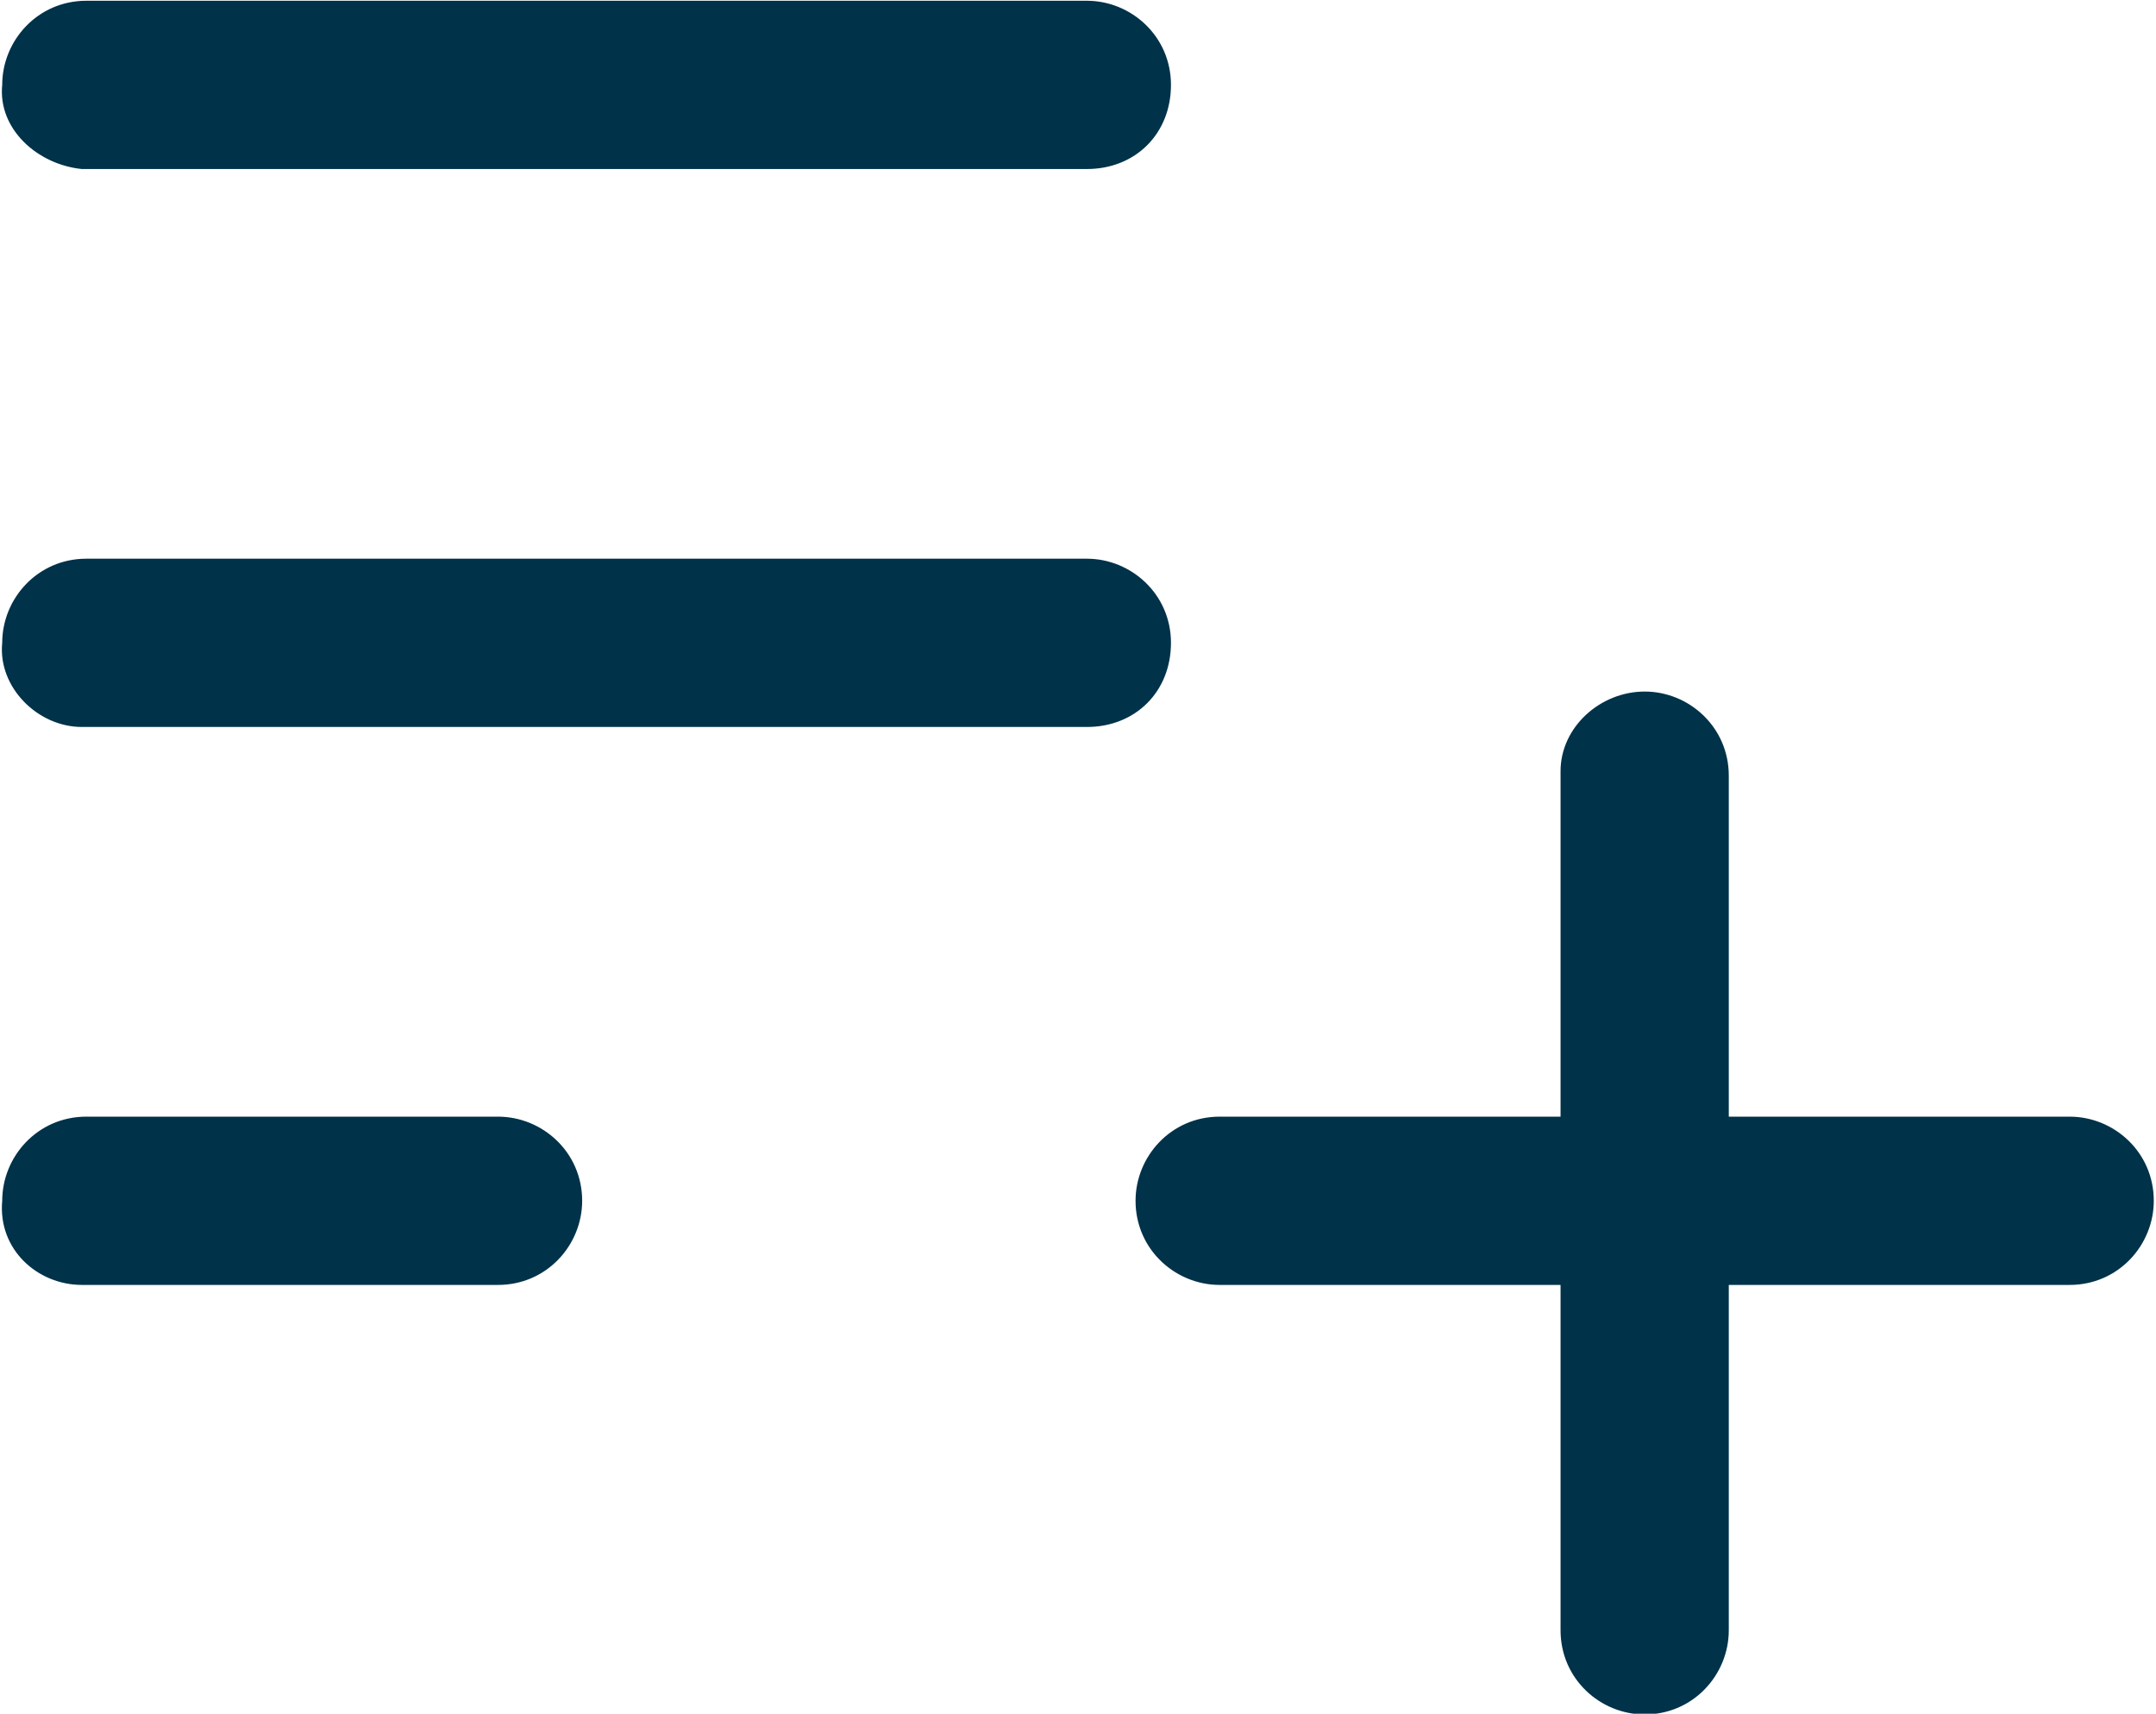
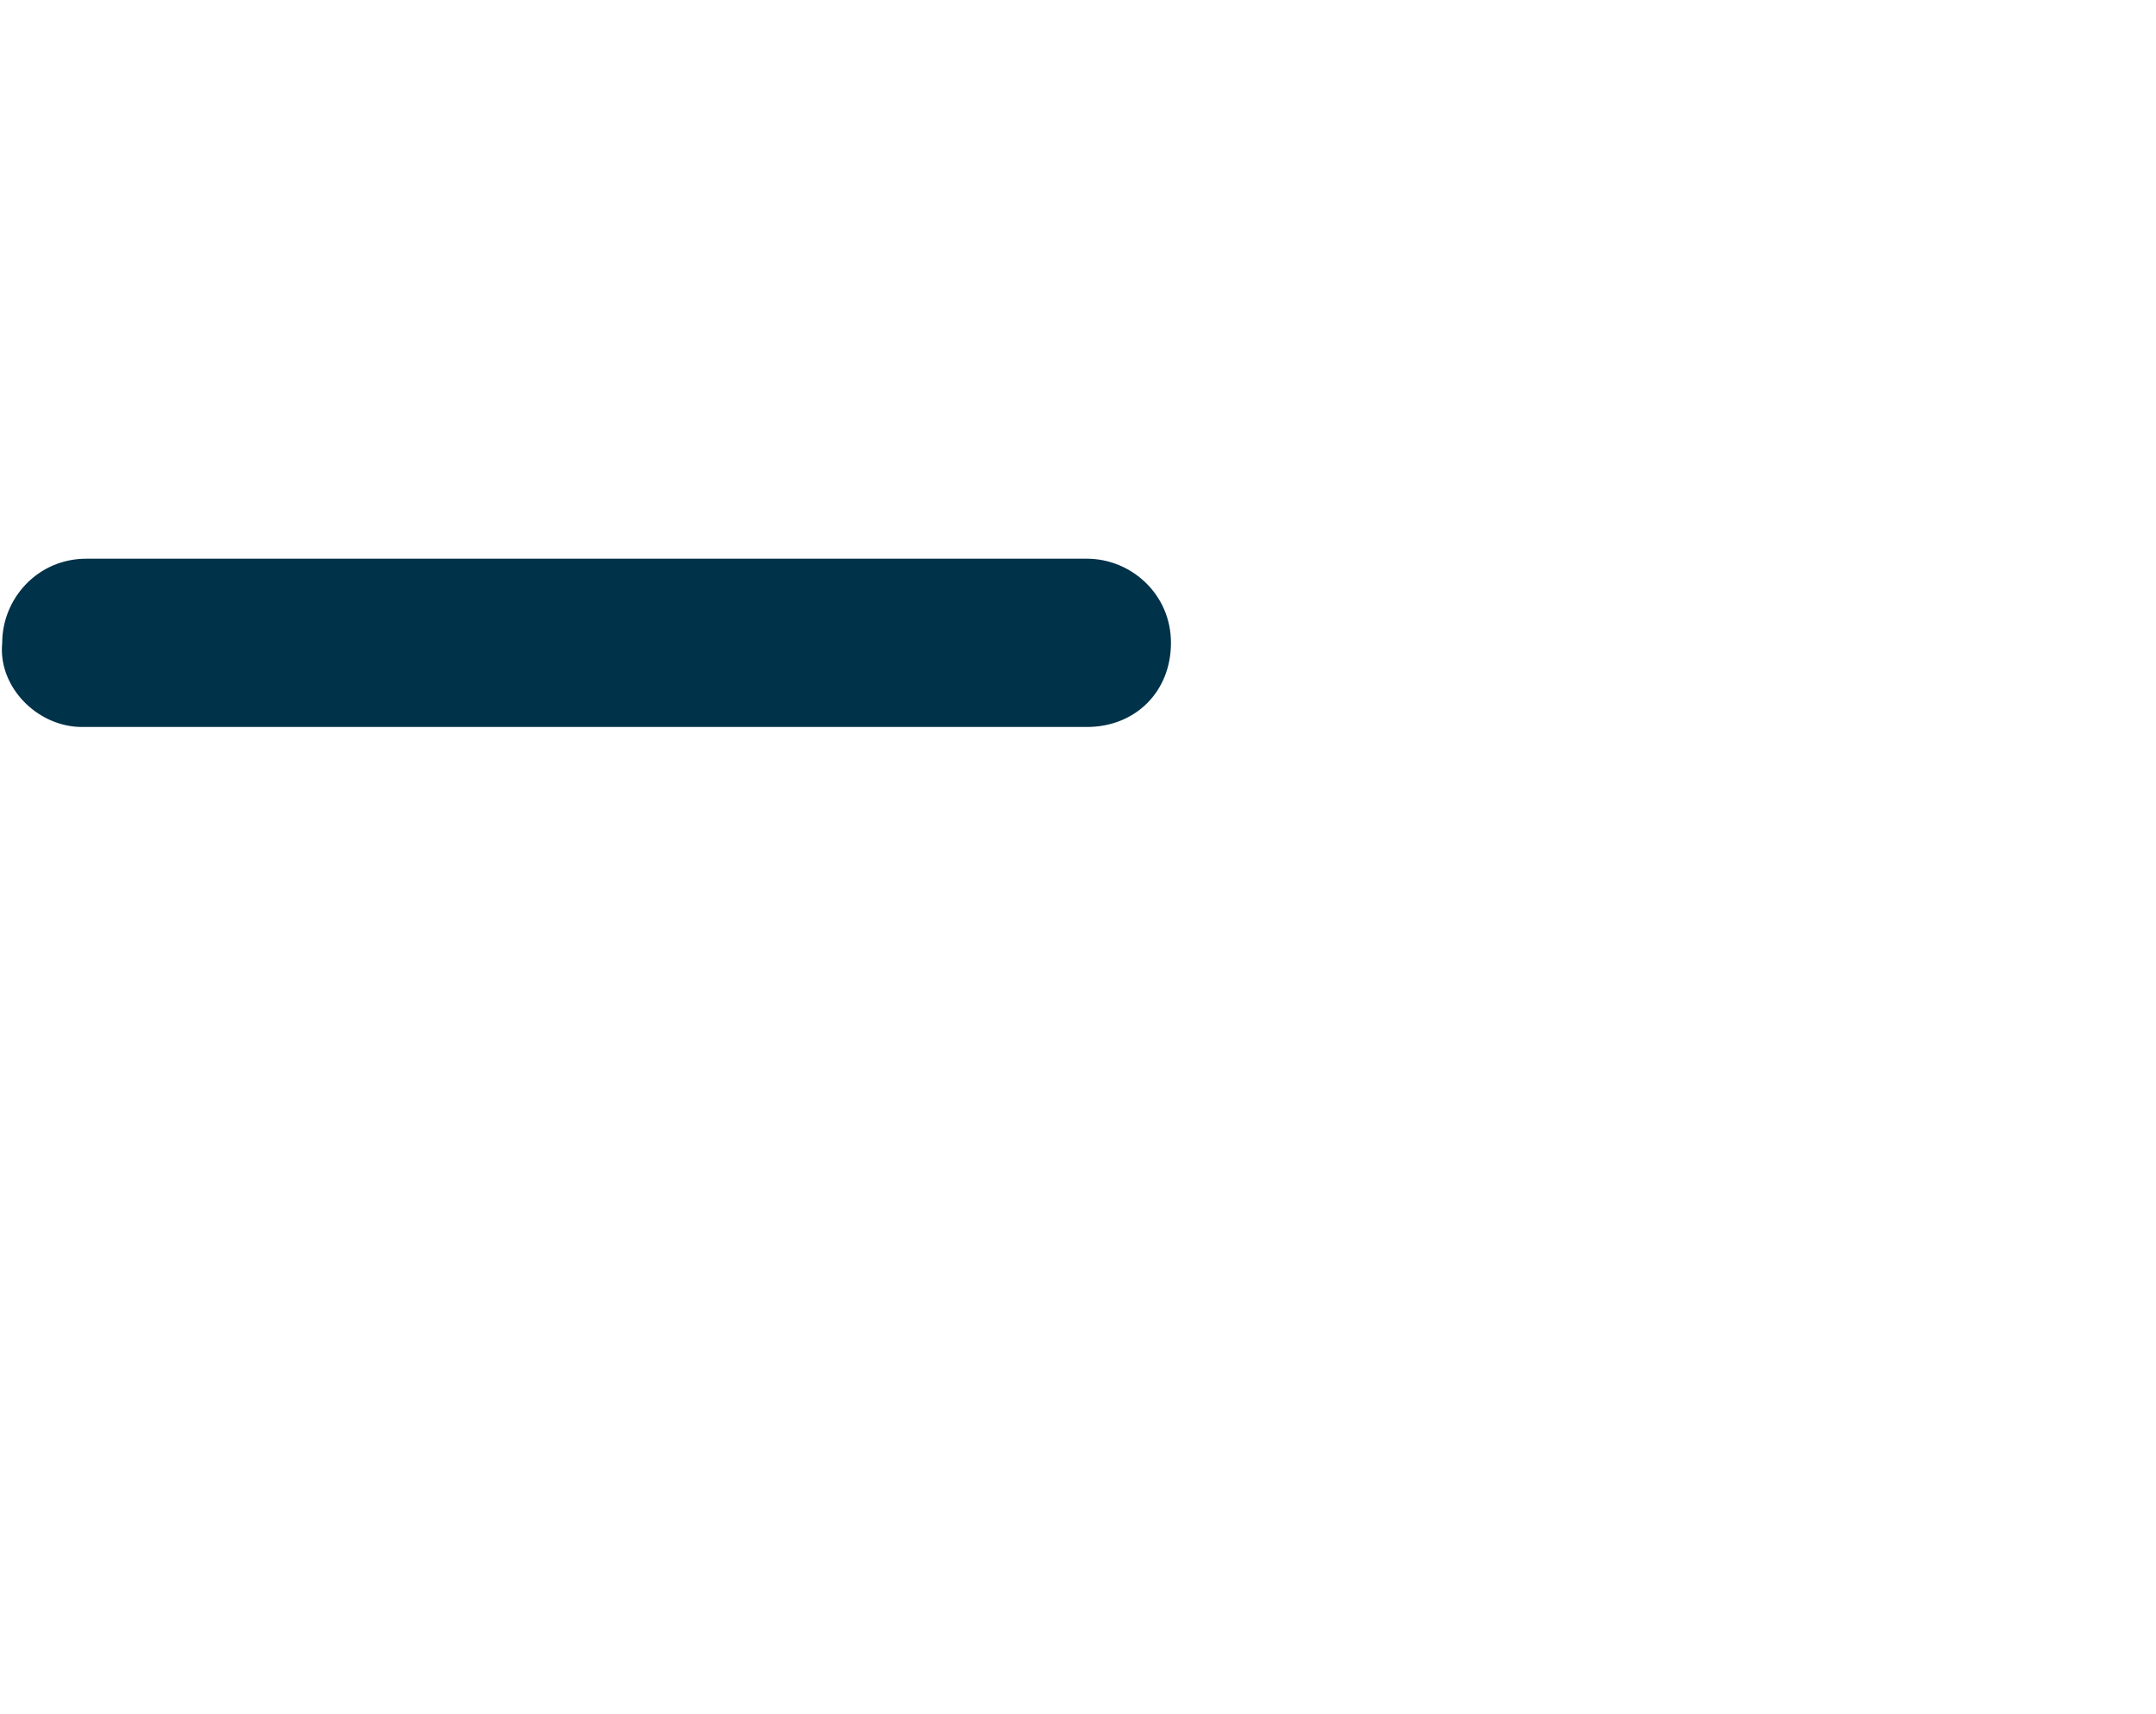
<svg xmlns="http://www.w3.org/2000/svg" id="Capa_1" x="0px" y="0px" viewBox="0 0 48.7 38.7" style="enable-background:new 0 0 48.7 38.7;" xml:space="preserve">
  <style type="text/css">	.st0{fill-rule:evenodd;clip-rule:evenodd;fill:#003249;}</style>
  <g id="add_10503375" transform="translate(-3.75 -7.083)">
-     <path id="Trazado_546" class="st0" d="M3.8,9c0-1,0.8-1.9,1.9-1.9c0,0,0,0,0,0h22.6c1,0,1.9,0.8,1.9,1.9s-0.8,1.9-1.9,1.9H5.6  C4.6,10.8,3.7,10,3.8,9L3.8,9z" />
    <path id="Trazado_547" class="st0" d="M3.8,21.6c0-1,0.8-1.9,1.9-1.9h0h22.6c1,0,1.9,0.8,1.9,1.9s-0.8,1.9-1.9,1.9H5.6  C4.6,23.5,3.7,22.6,3.8,21.6C3.7,21.6,3.7,21.6,3.8,21.6z" />
-     <path id="Trazado_548" class="st0" d="M29.4,34.2c0-1,0.8-1.9,1.9-1.9l0,0h19.2c1,0,1.9,0.8,1.9,1.9c0,1-0.8,1.9-1.9,1.9H31.3  C30.3,36.1,29.4,35.3,29.4,34.2C29.4,34.2,29.4,34.2,29.4,34.2z" />
-     <path id="Trazado_549" class="st0" d="M40.9,22.7c1,0,1.9,0.8,1.9,1.9l0,0v19.3c0,1-0.8,1.9-1.9,1.9c-1,0-1.9-0.8-1.9-1.9V24.5  C39,23.5,39.9,22.7,40.9,22.7C40.9,22.7,40.9,22.7,40.9,22.7z" />
-     <path id="Trazado_550" class="st0" d="M3.8,34.2c0-1,0.8-1.9,1.9-1.9h0h9.3c1,0,1.9,0.8,1.9,1.9c0,1-0.8,1.9-1.9,1.9H5.6  C4.6,36.1,3.7,35.3,3.8,34.2C3.7,34.2,3.7,34.2,3.8,34.2z" />
  </g>
</svg>